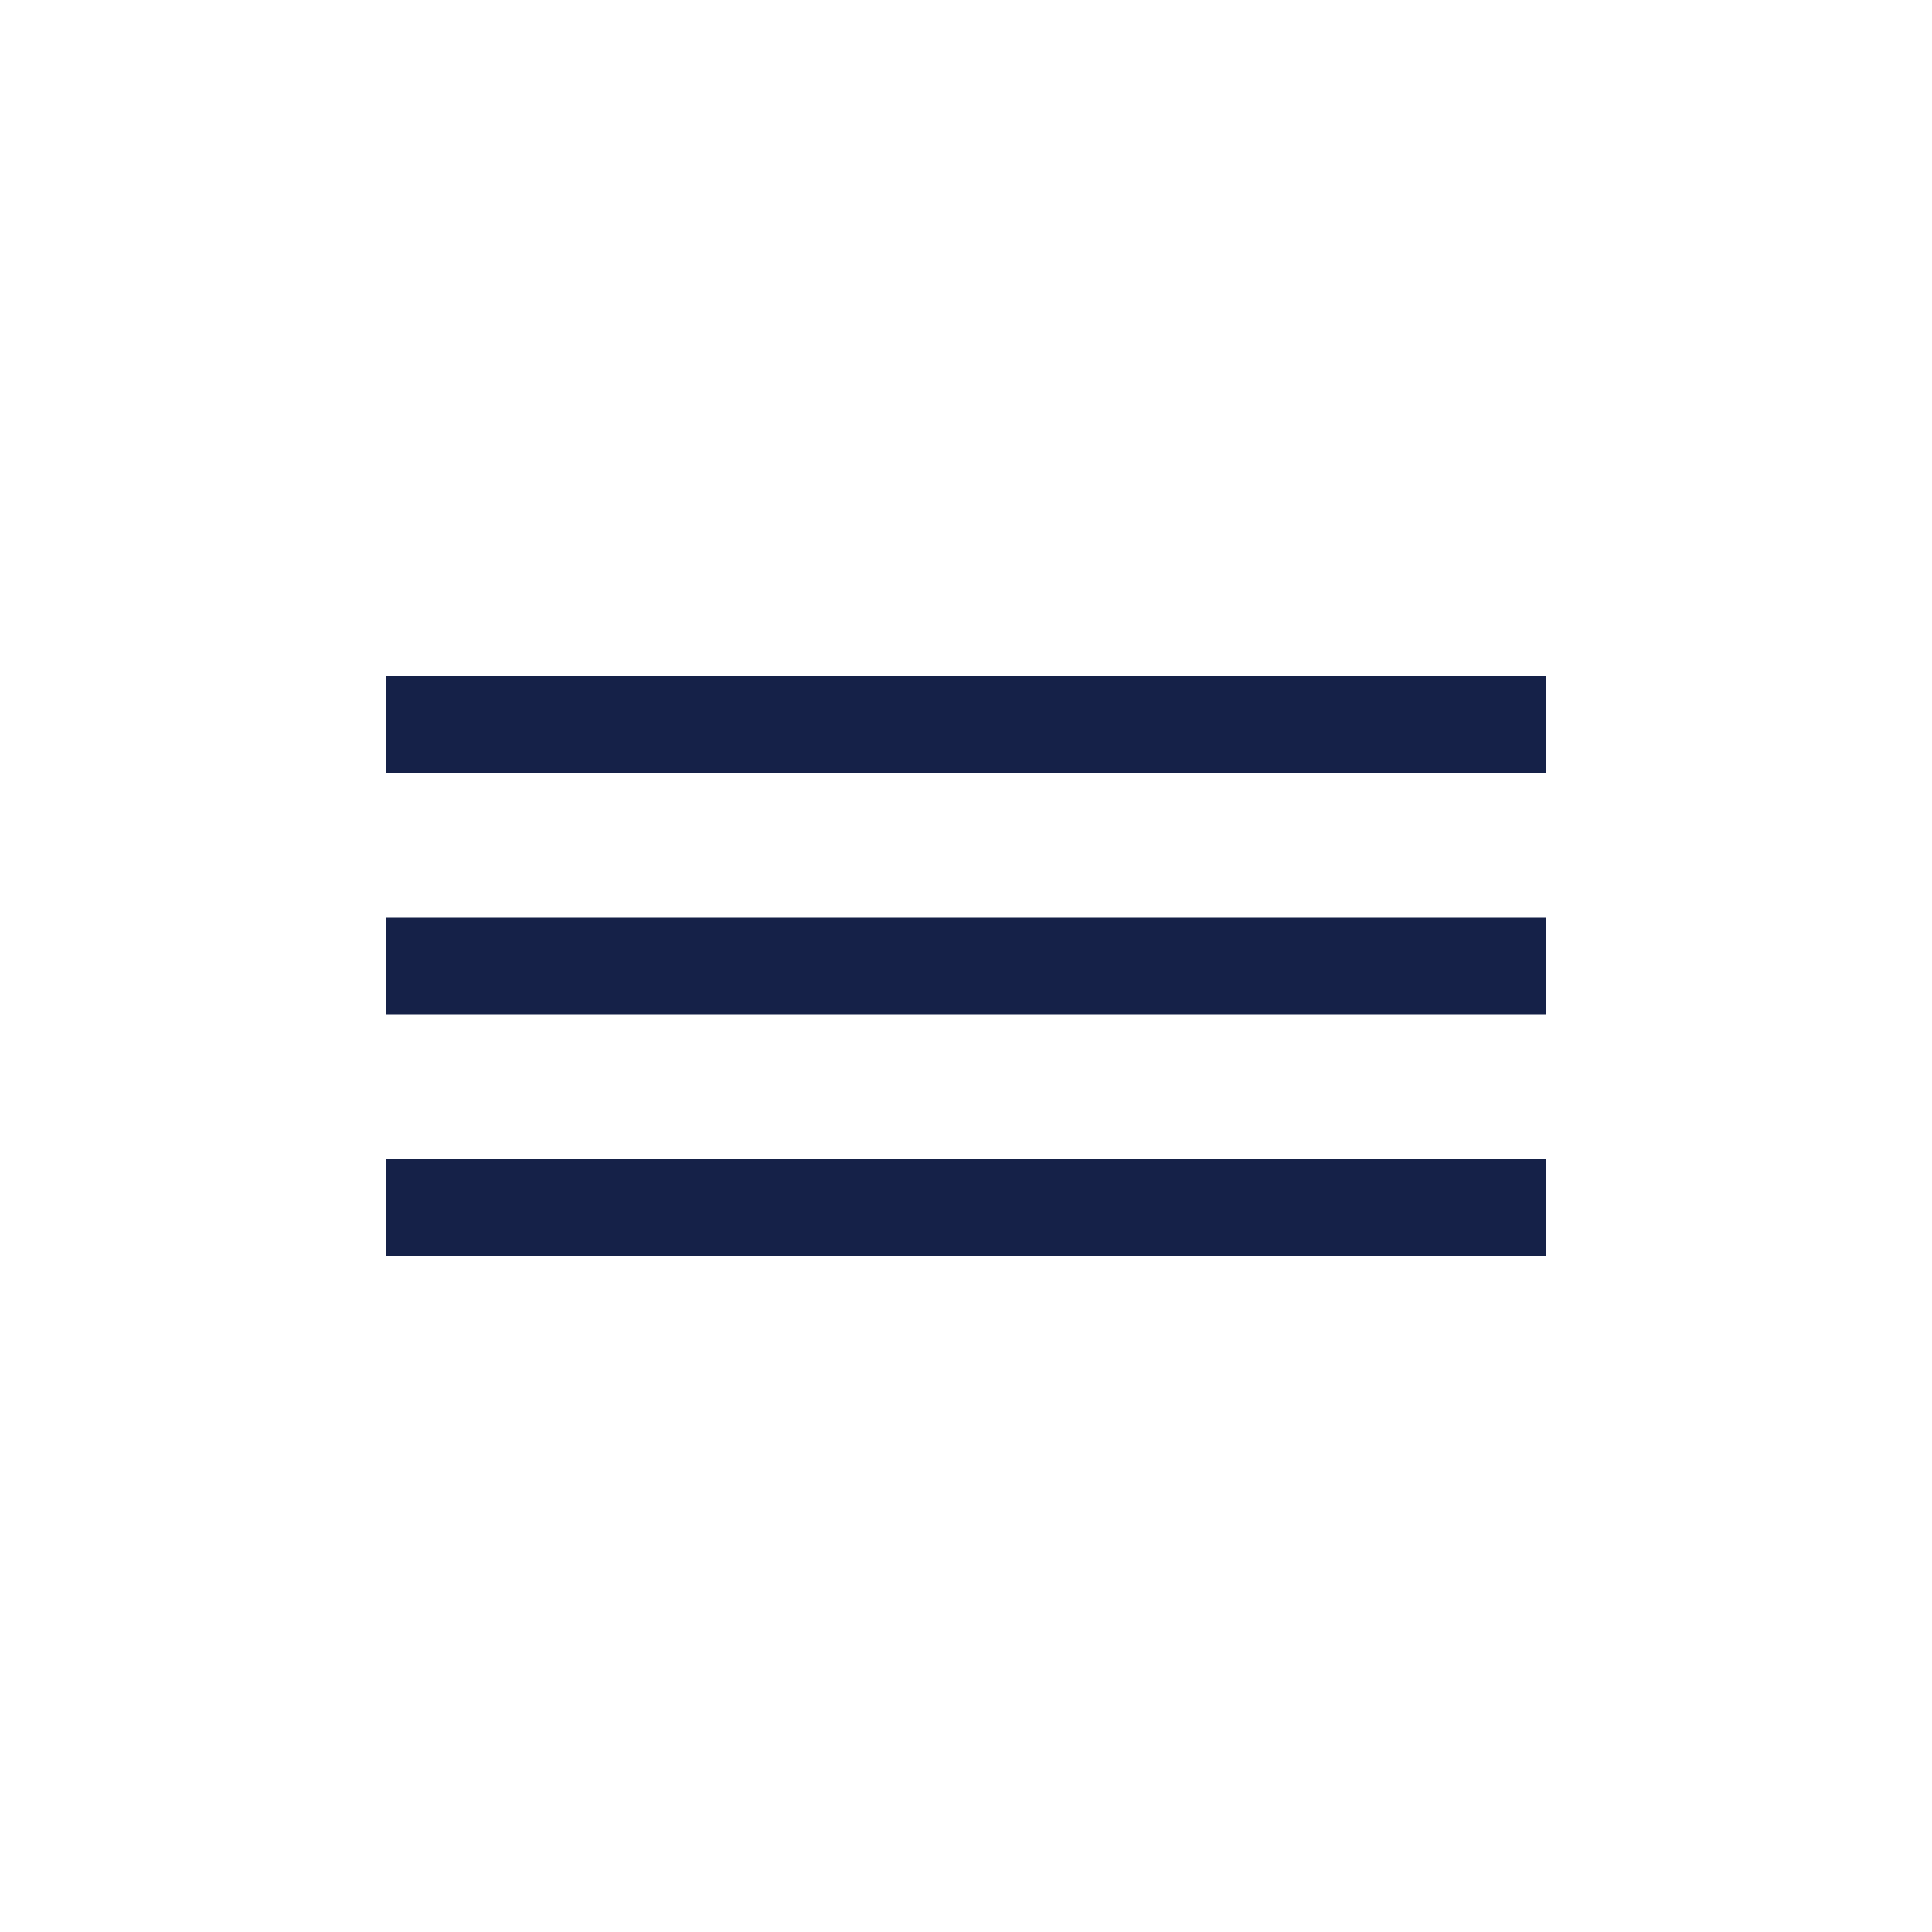
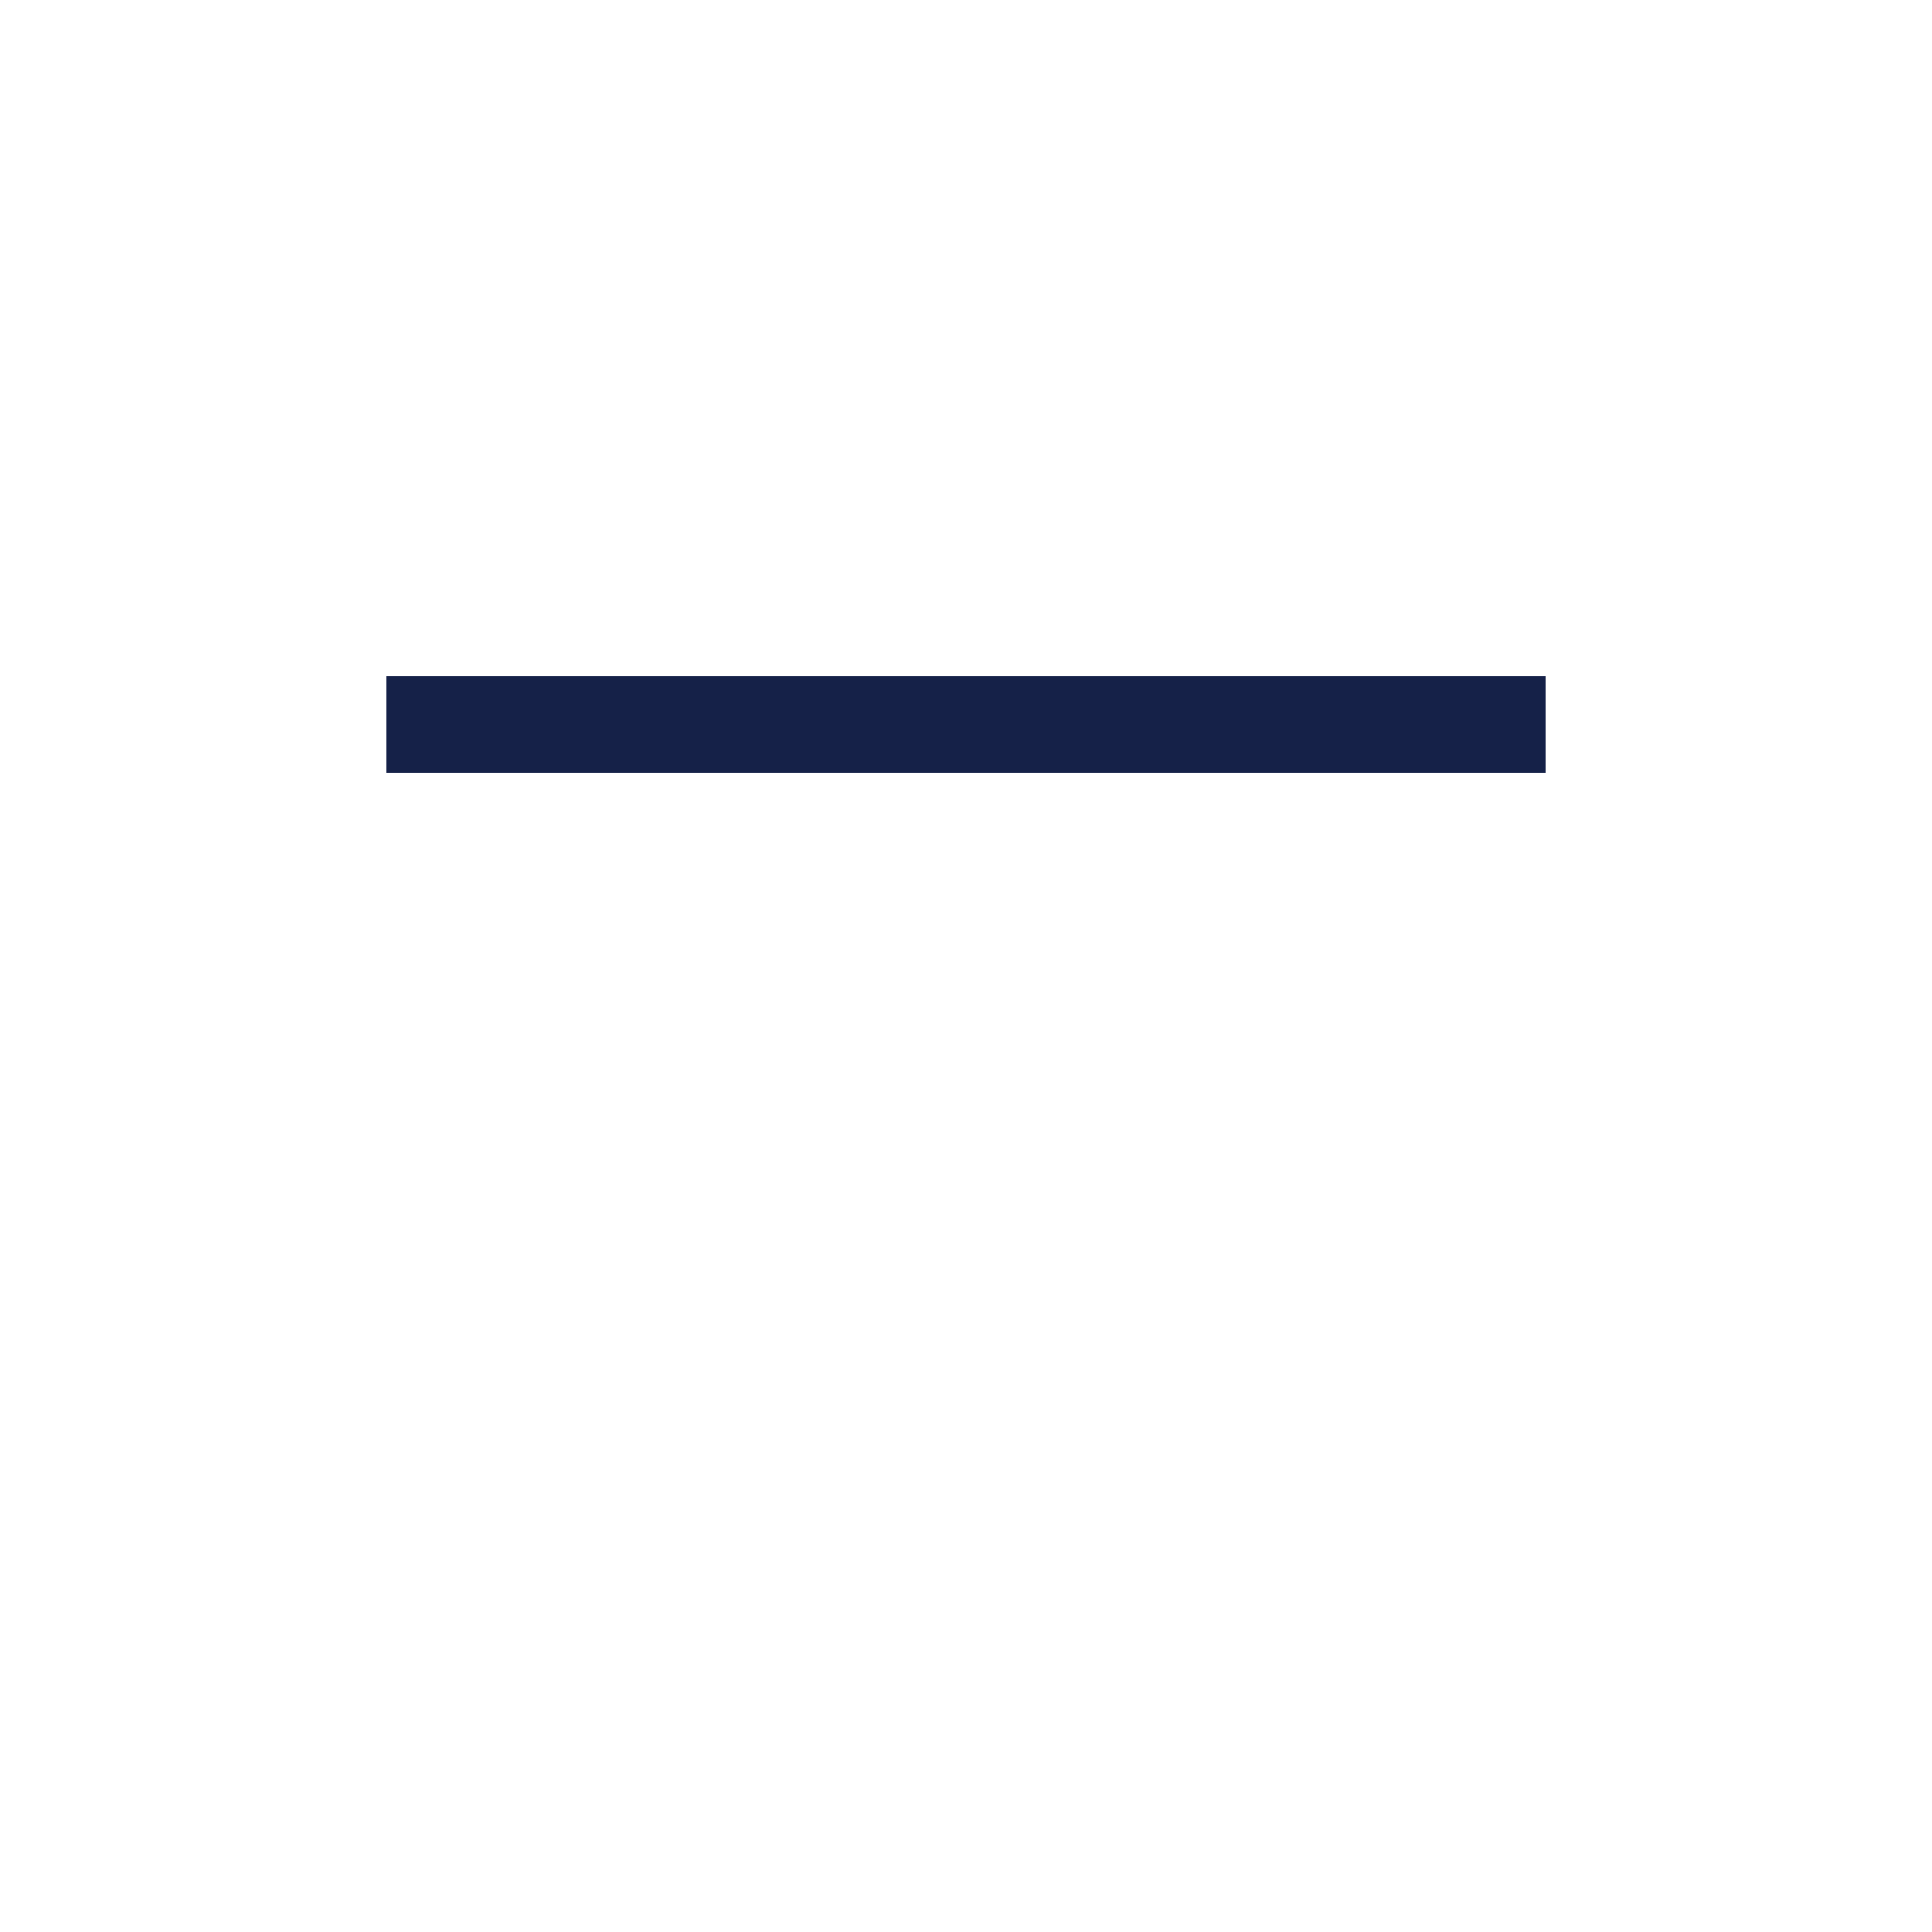
<svg xmlns="http://www.w3.org/2000/svg" width="40" height="40" viewBox="0 0 40 40" fill="none">
  <rect x="8" y="14" width="24" height="2" fill="#152148" />
-   <rect x="8" y="19" width="24" height="2" fill="#152148" />
-   <rect x="8" y="24" width="24" height="2" fill="#152148" />
</svg>